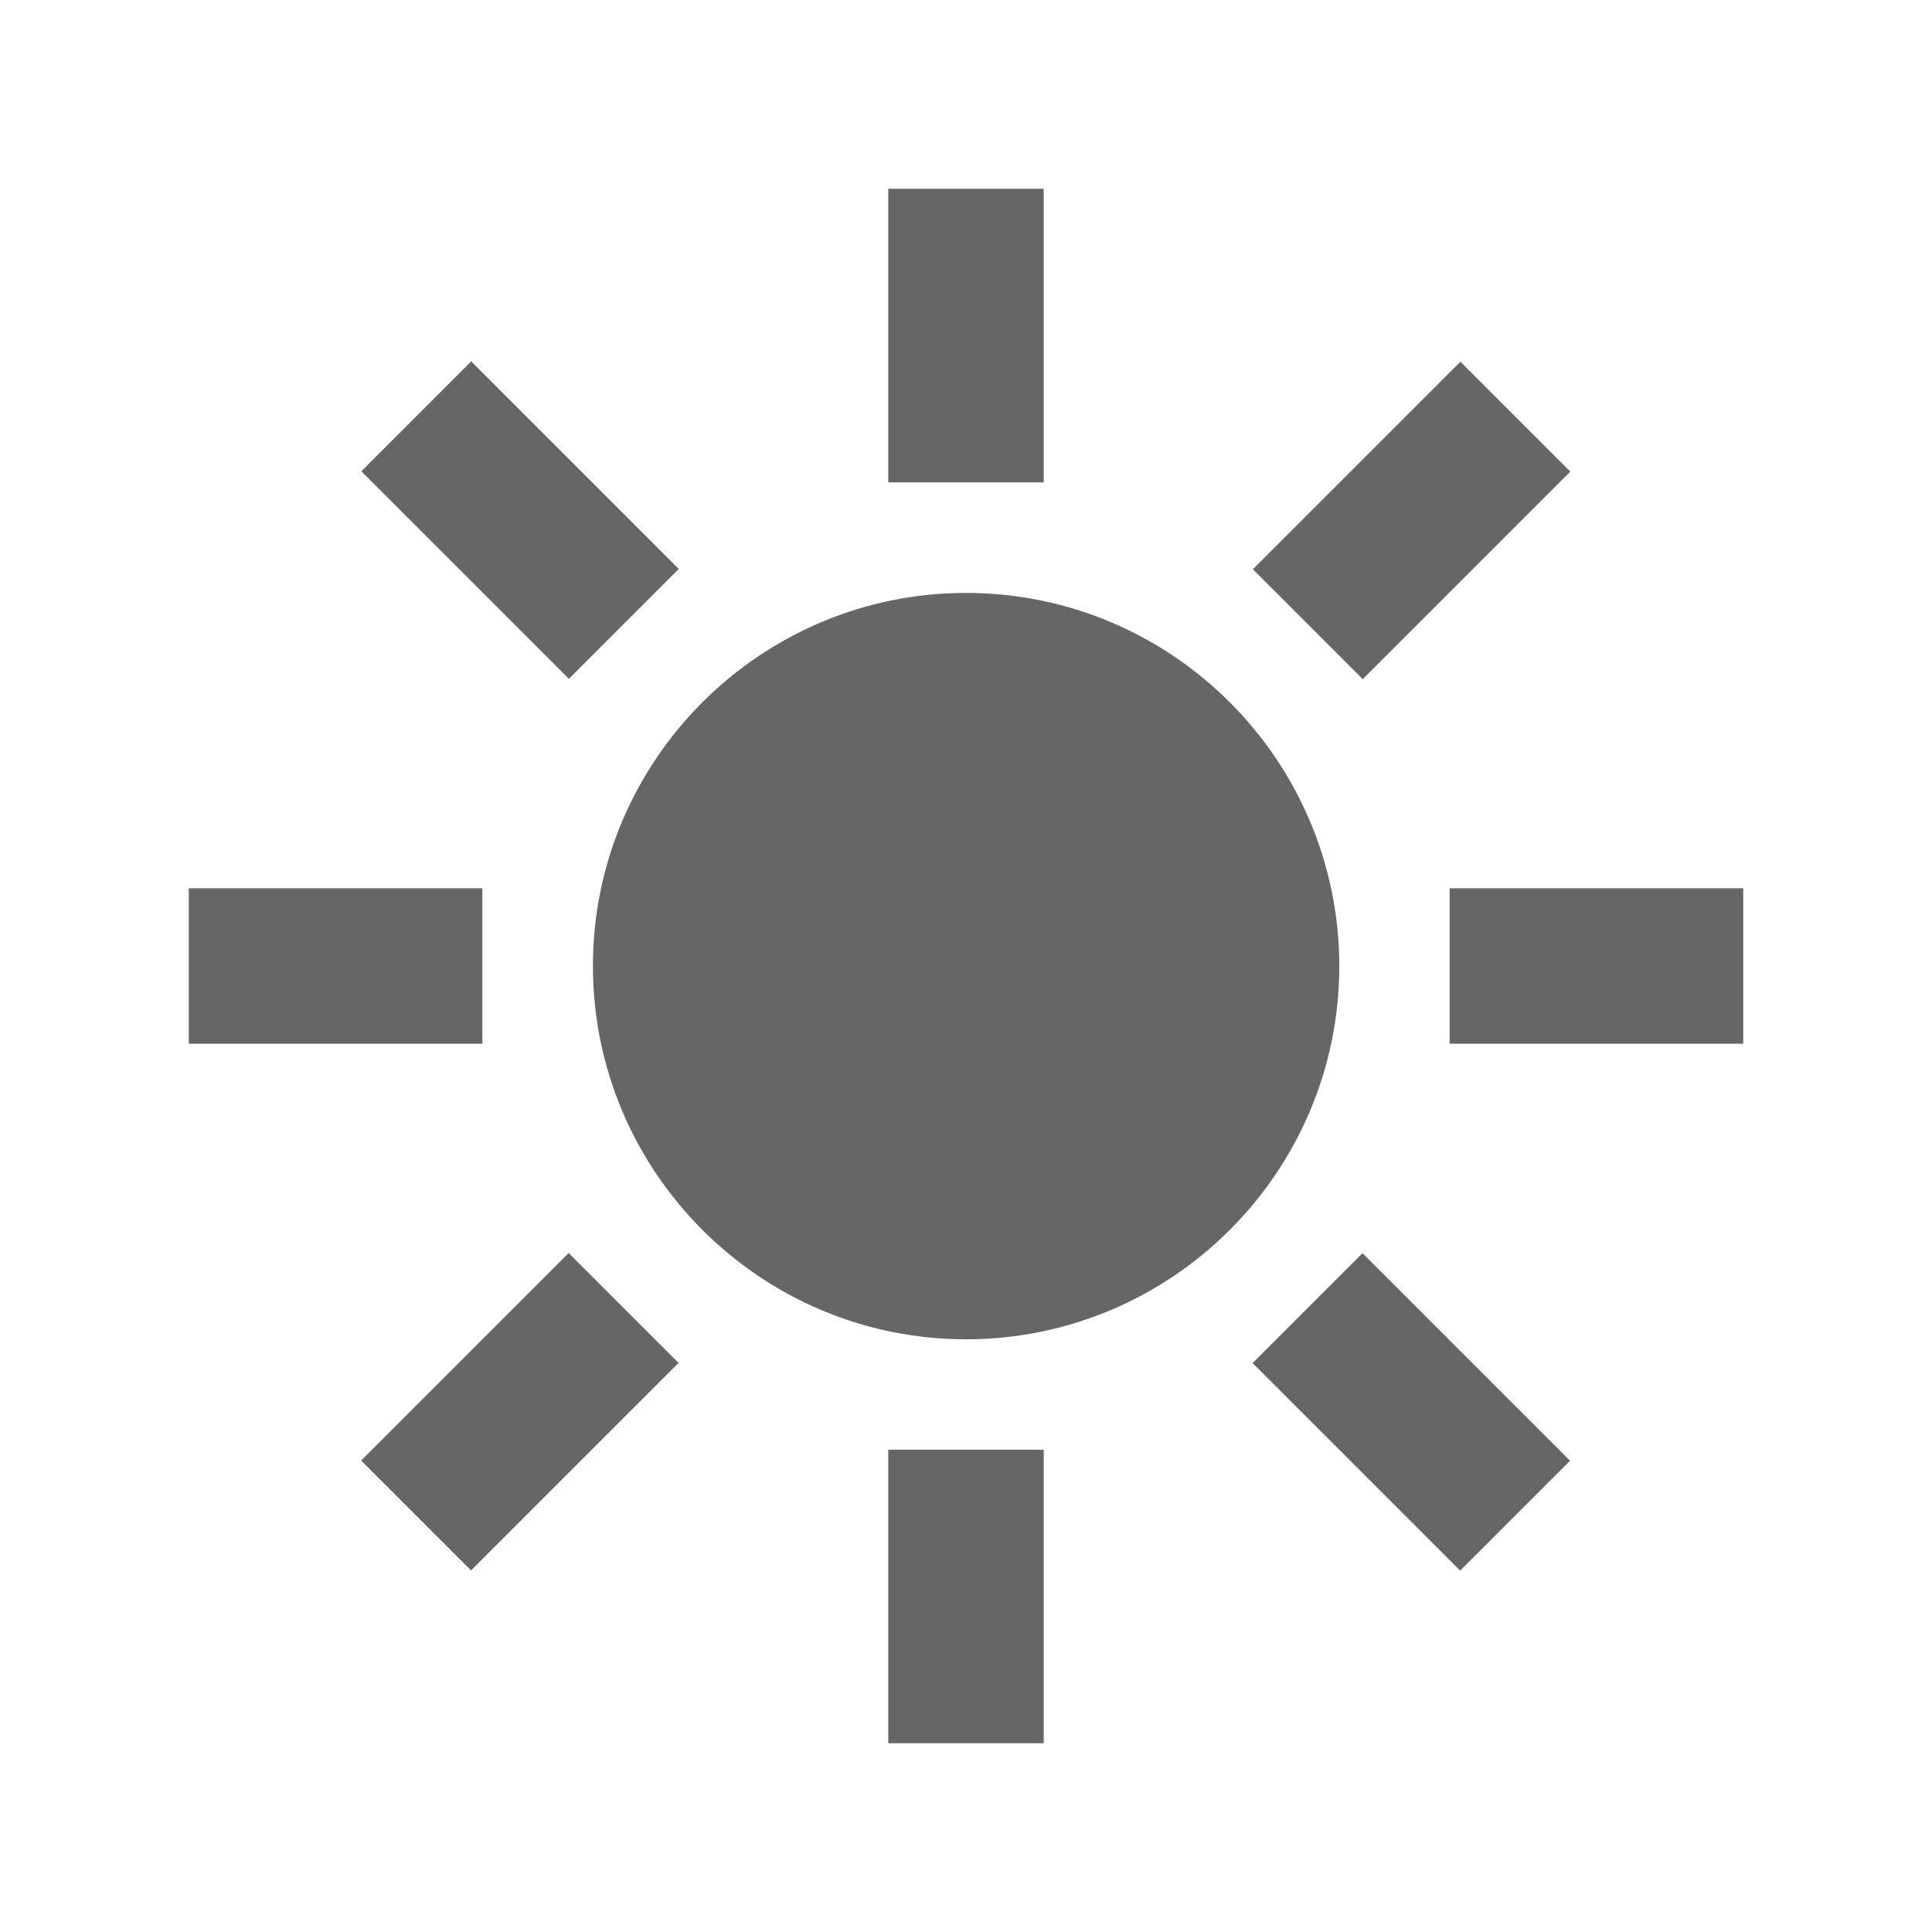
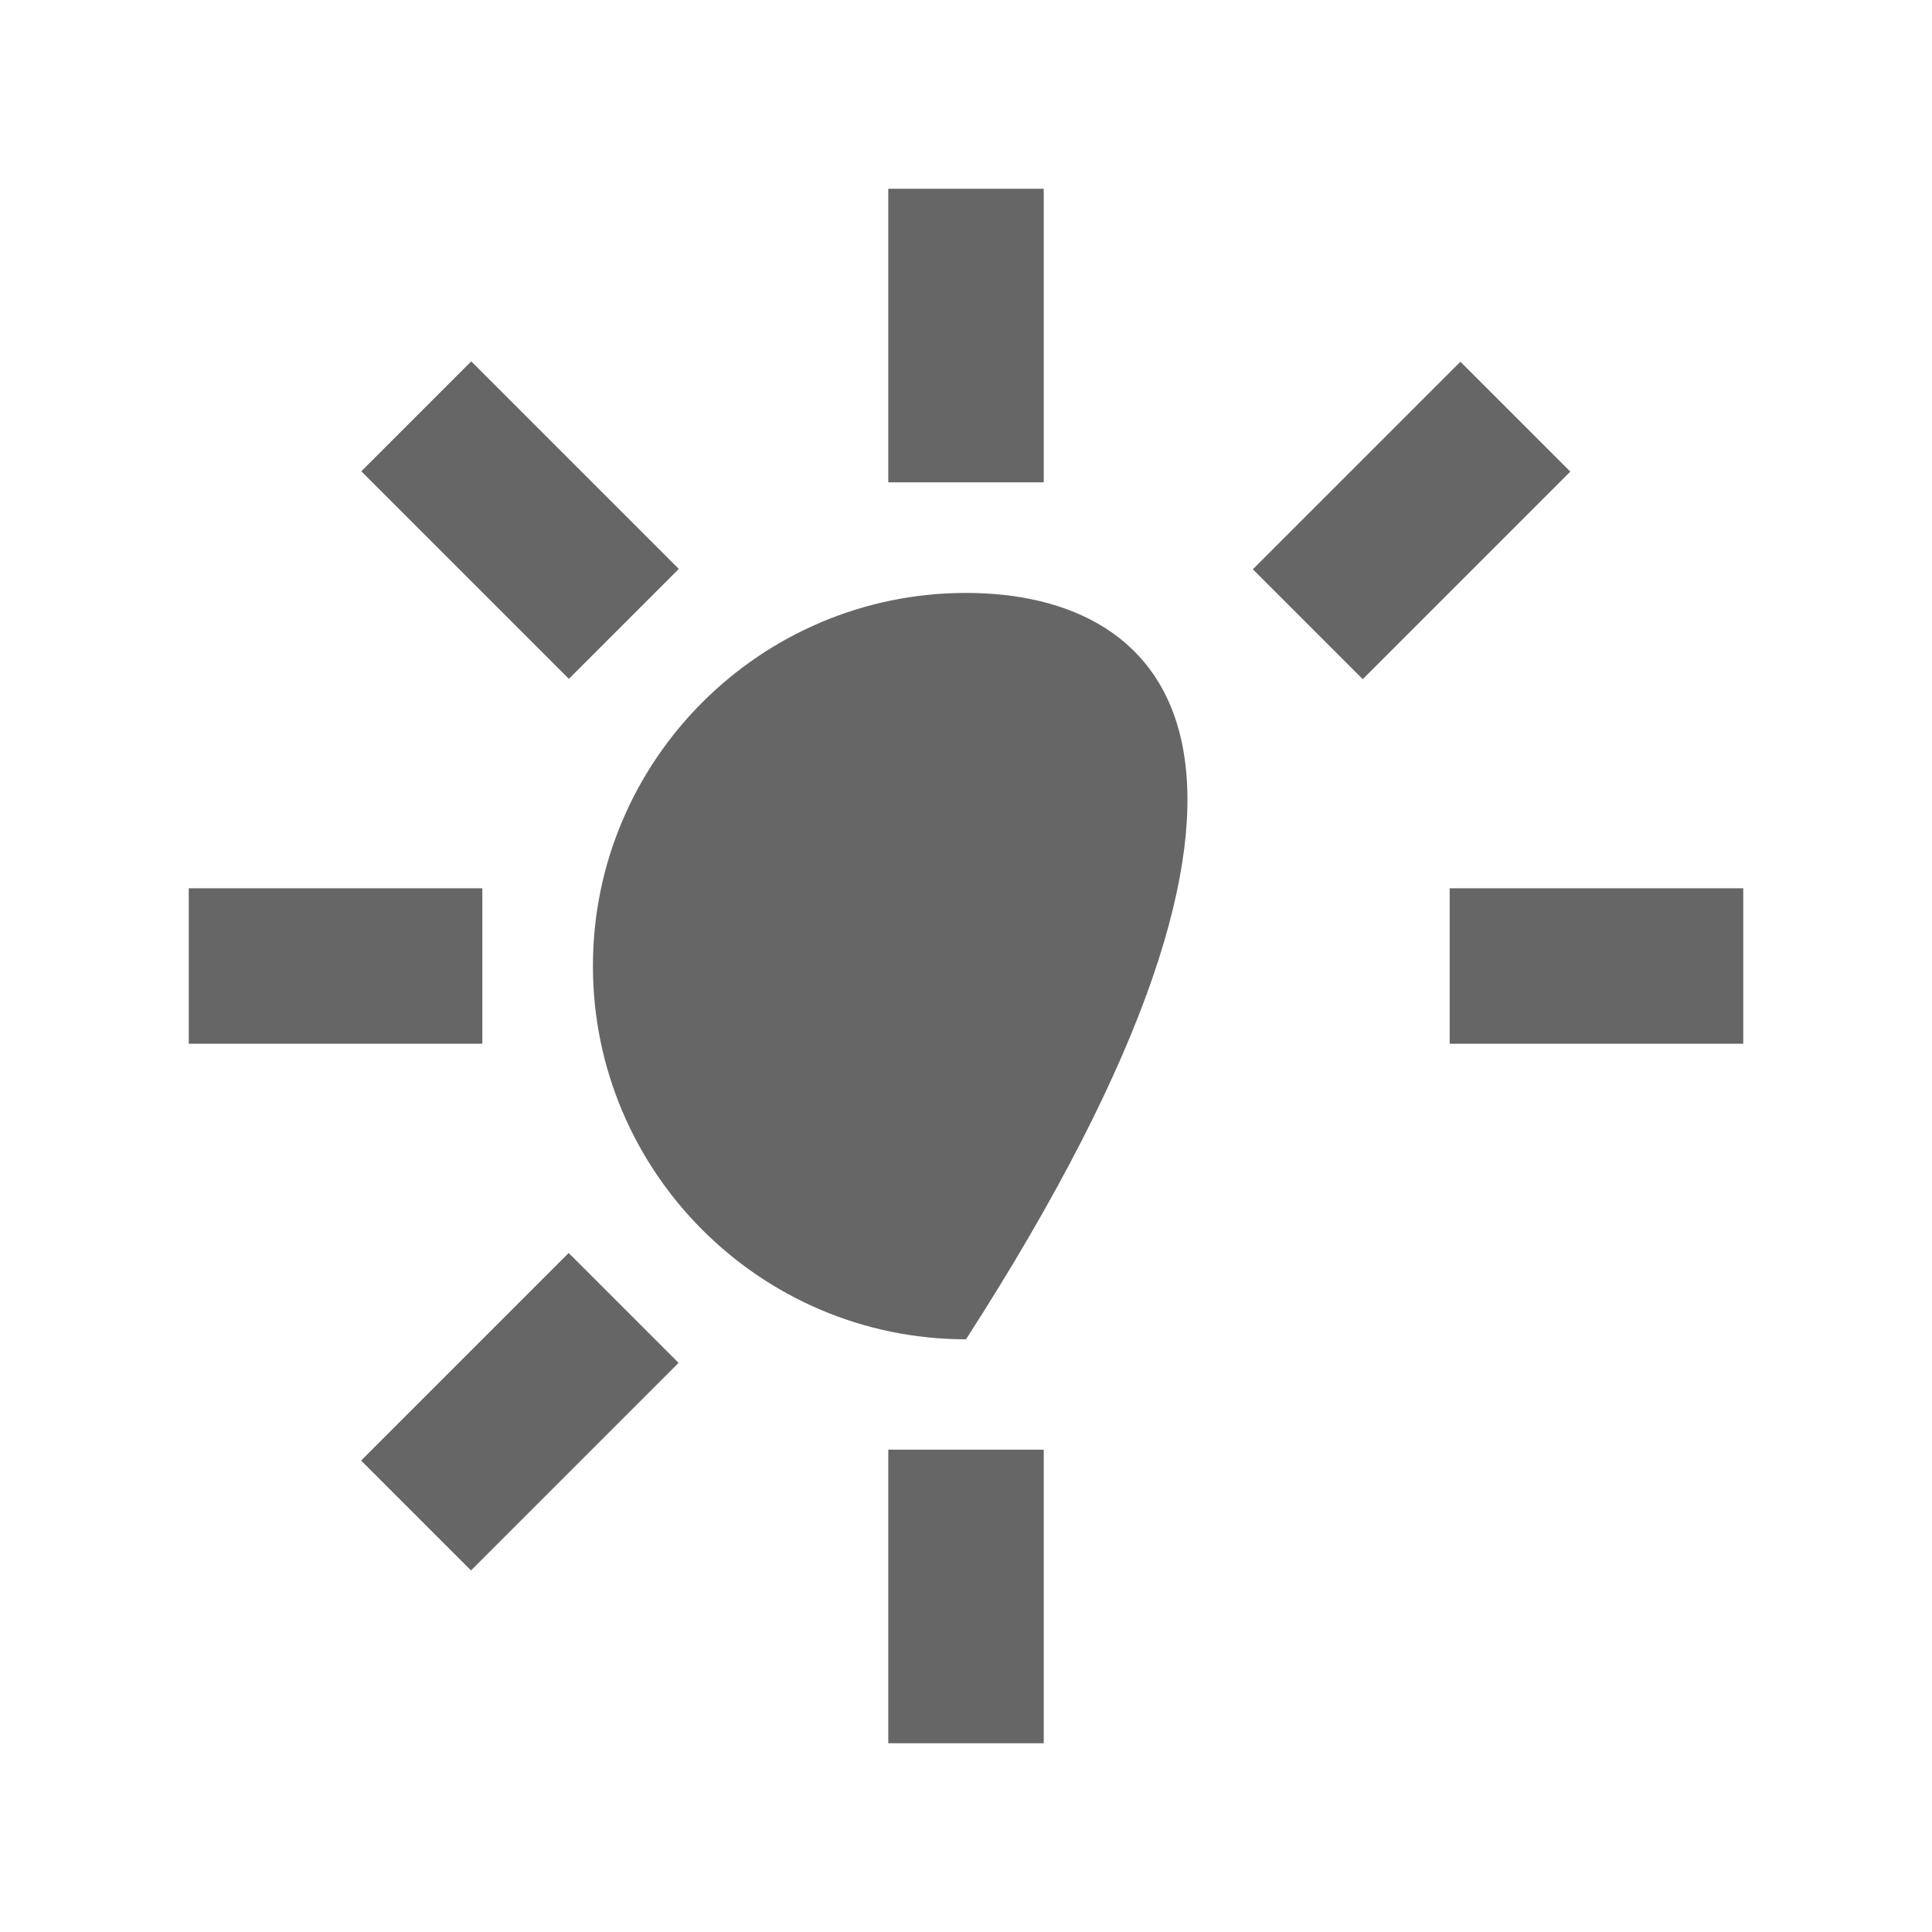
<svg xmlns="http://www.w3.org/2000/svg" version="1.1" id="Layer_1" x="0px" y="0px" viewBox="0 0 87 87" style="enable-background:new 0 0 87 87;" xml:space="preserve">
  <style type="text/css">
	.st0{fill:#666666;}
</style>
  <g>
    <rect id="XMLID_42_" x="40" y="8.5" class="st0" width="7" height="13.22" />
    <rect id="XMLID_41_" x="40" y="65.28" class="st0" width="7" height="13.22" />
    <rect id="XMLID_39_" x="19.93" y="16.81" transform="matrix(0.707 -0.707 0.707 0.707 -9.704 23.428)" class="st0" width="7" height="13.22" />
-     <rect id="XMLID_38_" x="60.07" y="56.96" transform="matrix(0.707 -0.707 0.707 0.707 -26.334 63.579)" class="st0" width="7" height="13.22" />
    <rect id="XMLID_36_" x="8.5" y="40" class="st0" width="13.22" height="7" />
    <rect id="XMLID_35_" x="65.28" y="40" class="st0" width="13.22" height="7" />
    <rect id="XMLID_34_" x="16.81" y="60.07" transform="matrix(0.707 -0.707 0.707 0.707 -38.093 35.185)" class="st0" width="13.22" height="7" />
    <rect id="XMLID_15_" x="56.96" y="19.93" transform="matrix(0.707 -0.707 0.707 0.707 2.056 51.815)" class="st0" width="13.22" height="7" />
-     <path class="st0" d="M43.5,26.7c-9.26,0-16.8,7.54-16.8,16.8c0,9.27,7.54,16.81,16.8,16.81c9.27,0,16.81-7.54,16.81-16.81   C60.3,34.23,52.77,26.7,43.5,26.7z" />
+     <path class="st0" d="M43.5,26.7c-9.26,0-16.8,7.54-16.8,16.8c0,9.27,7.54,16.81,16.8,16.81C60.3,34.23,52.77,26.7,43.5,26.7z" />
  </g>
</svg>